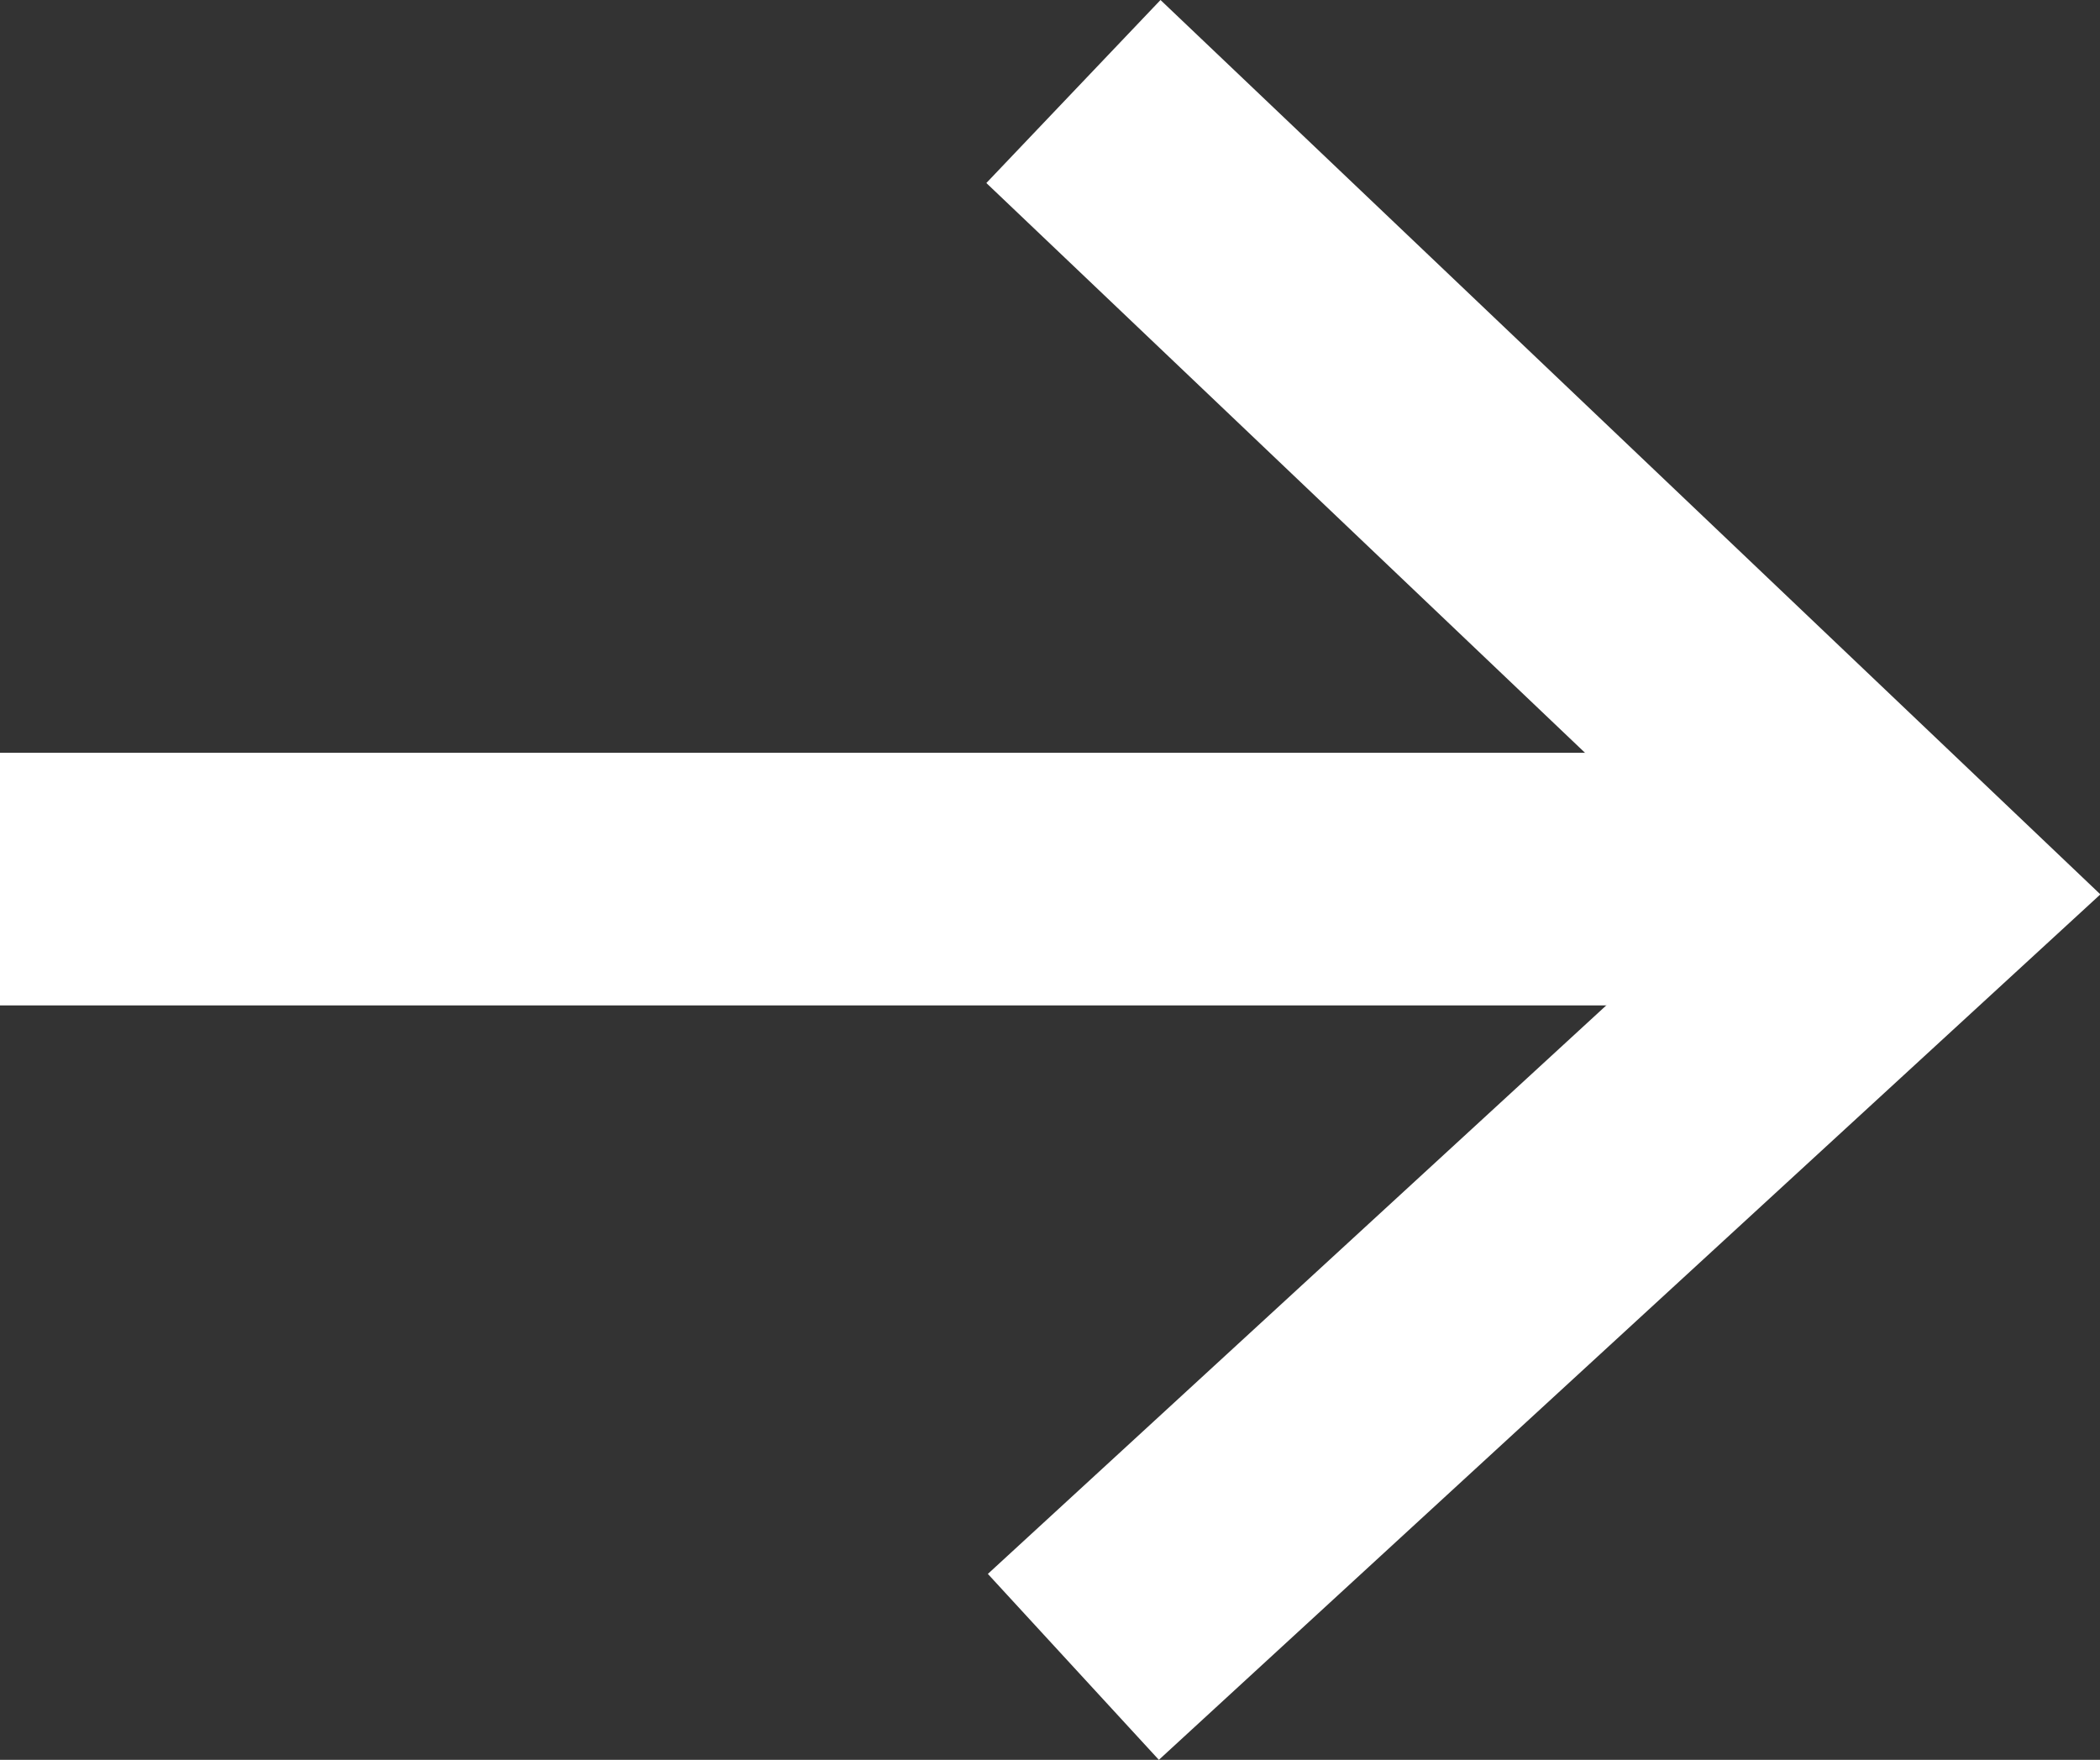
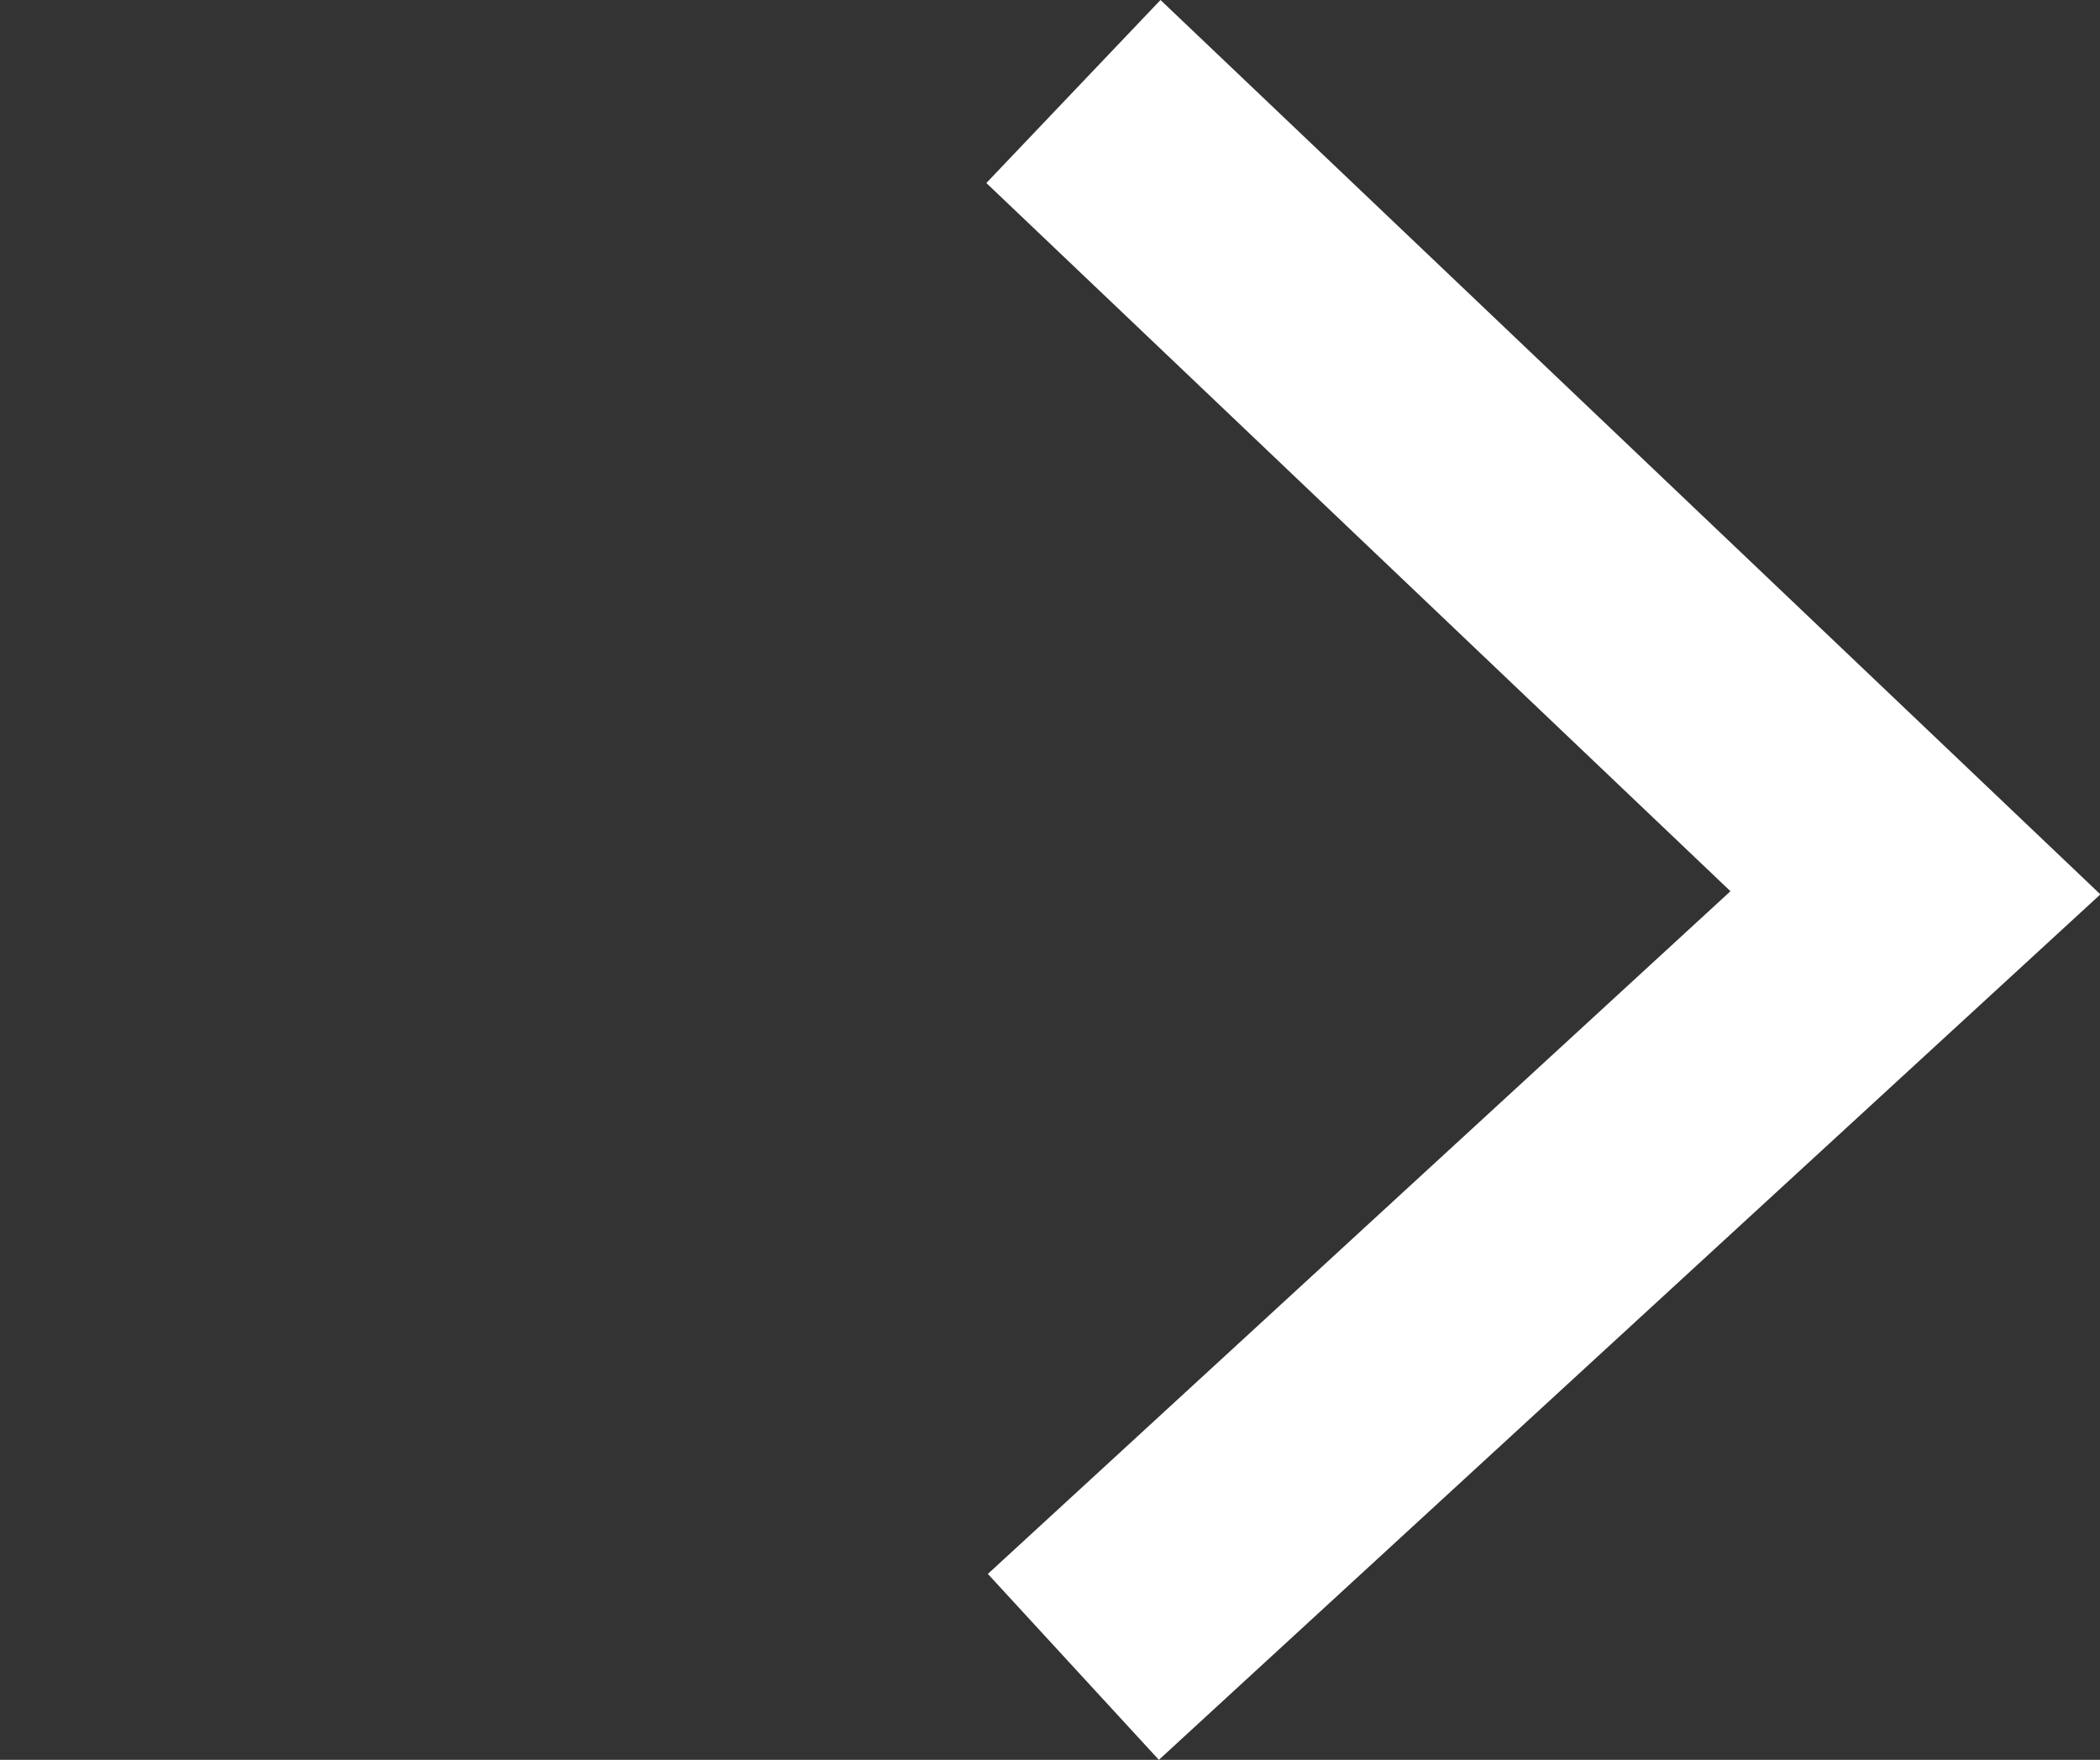
<svg xmlns="http://www.w3.org/2000/svg" width="16.628" height="13.933" viewBox="0 0 16.628 13.933">
  <rect x="0" y="0" width="16.628" height="13.933" fill="#333333" stroke="none" />
  <defs>
    <style>.a{fill:#fff;}</style>
  </defs>
  <g transform="translate(1.613 0.724)">
    <path class="a" d="M2035.4,762.128l-1.354-1.472,5.88-5.405-5.892-5.607,1.379-1.449,7.442,7.081Z" transform="translate(-2027.837 -748.919)" />
-     <path class="a" d="M13.82,1H0V-1H13.82Z" transform="translate(-1.613 6.236)" />
  </g>
</svg>